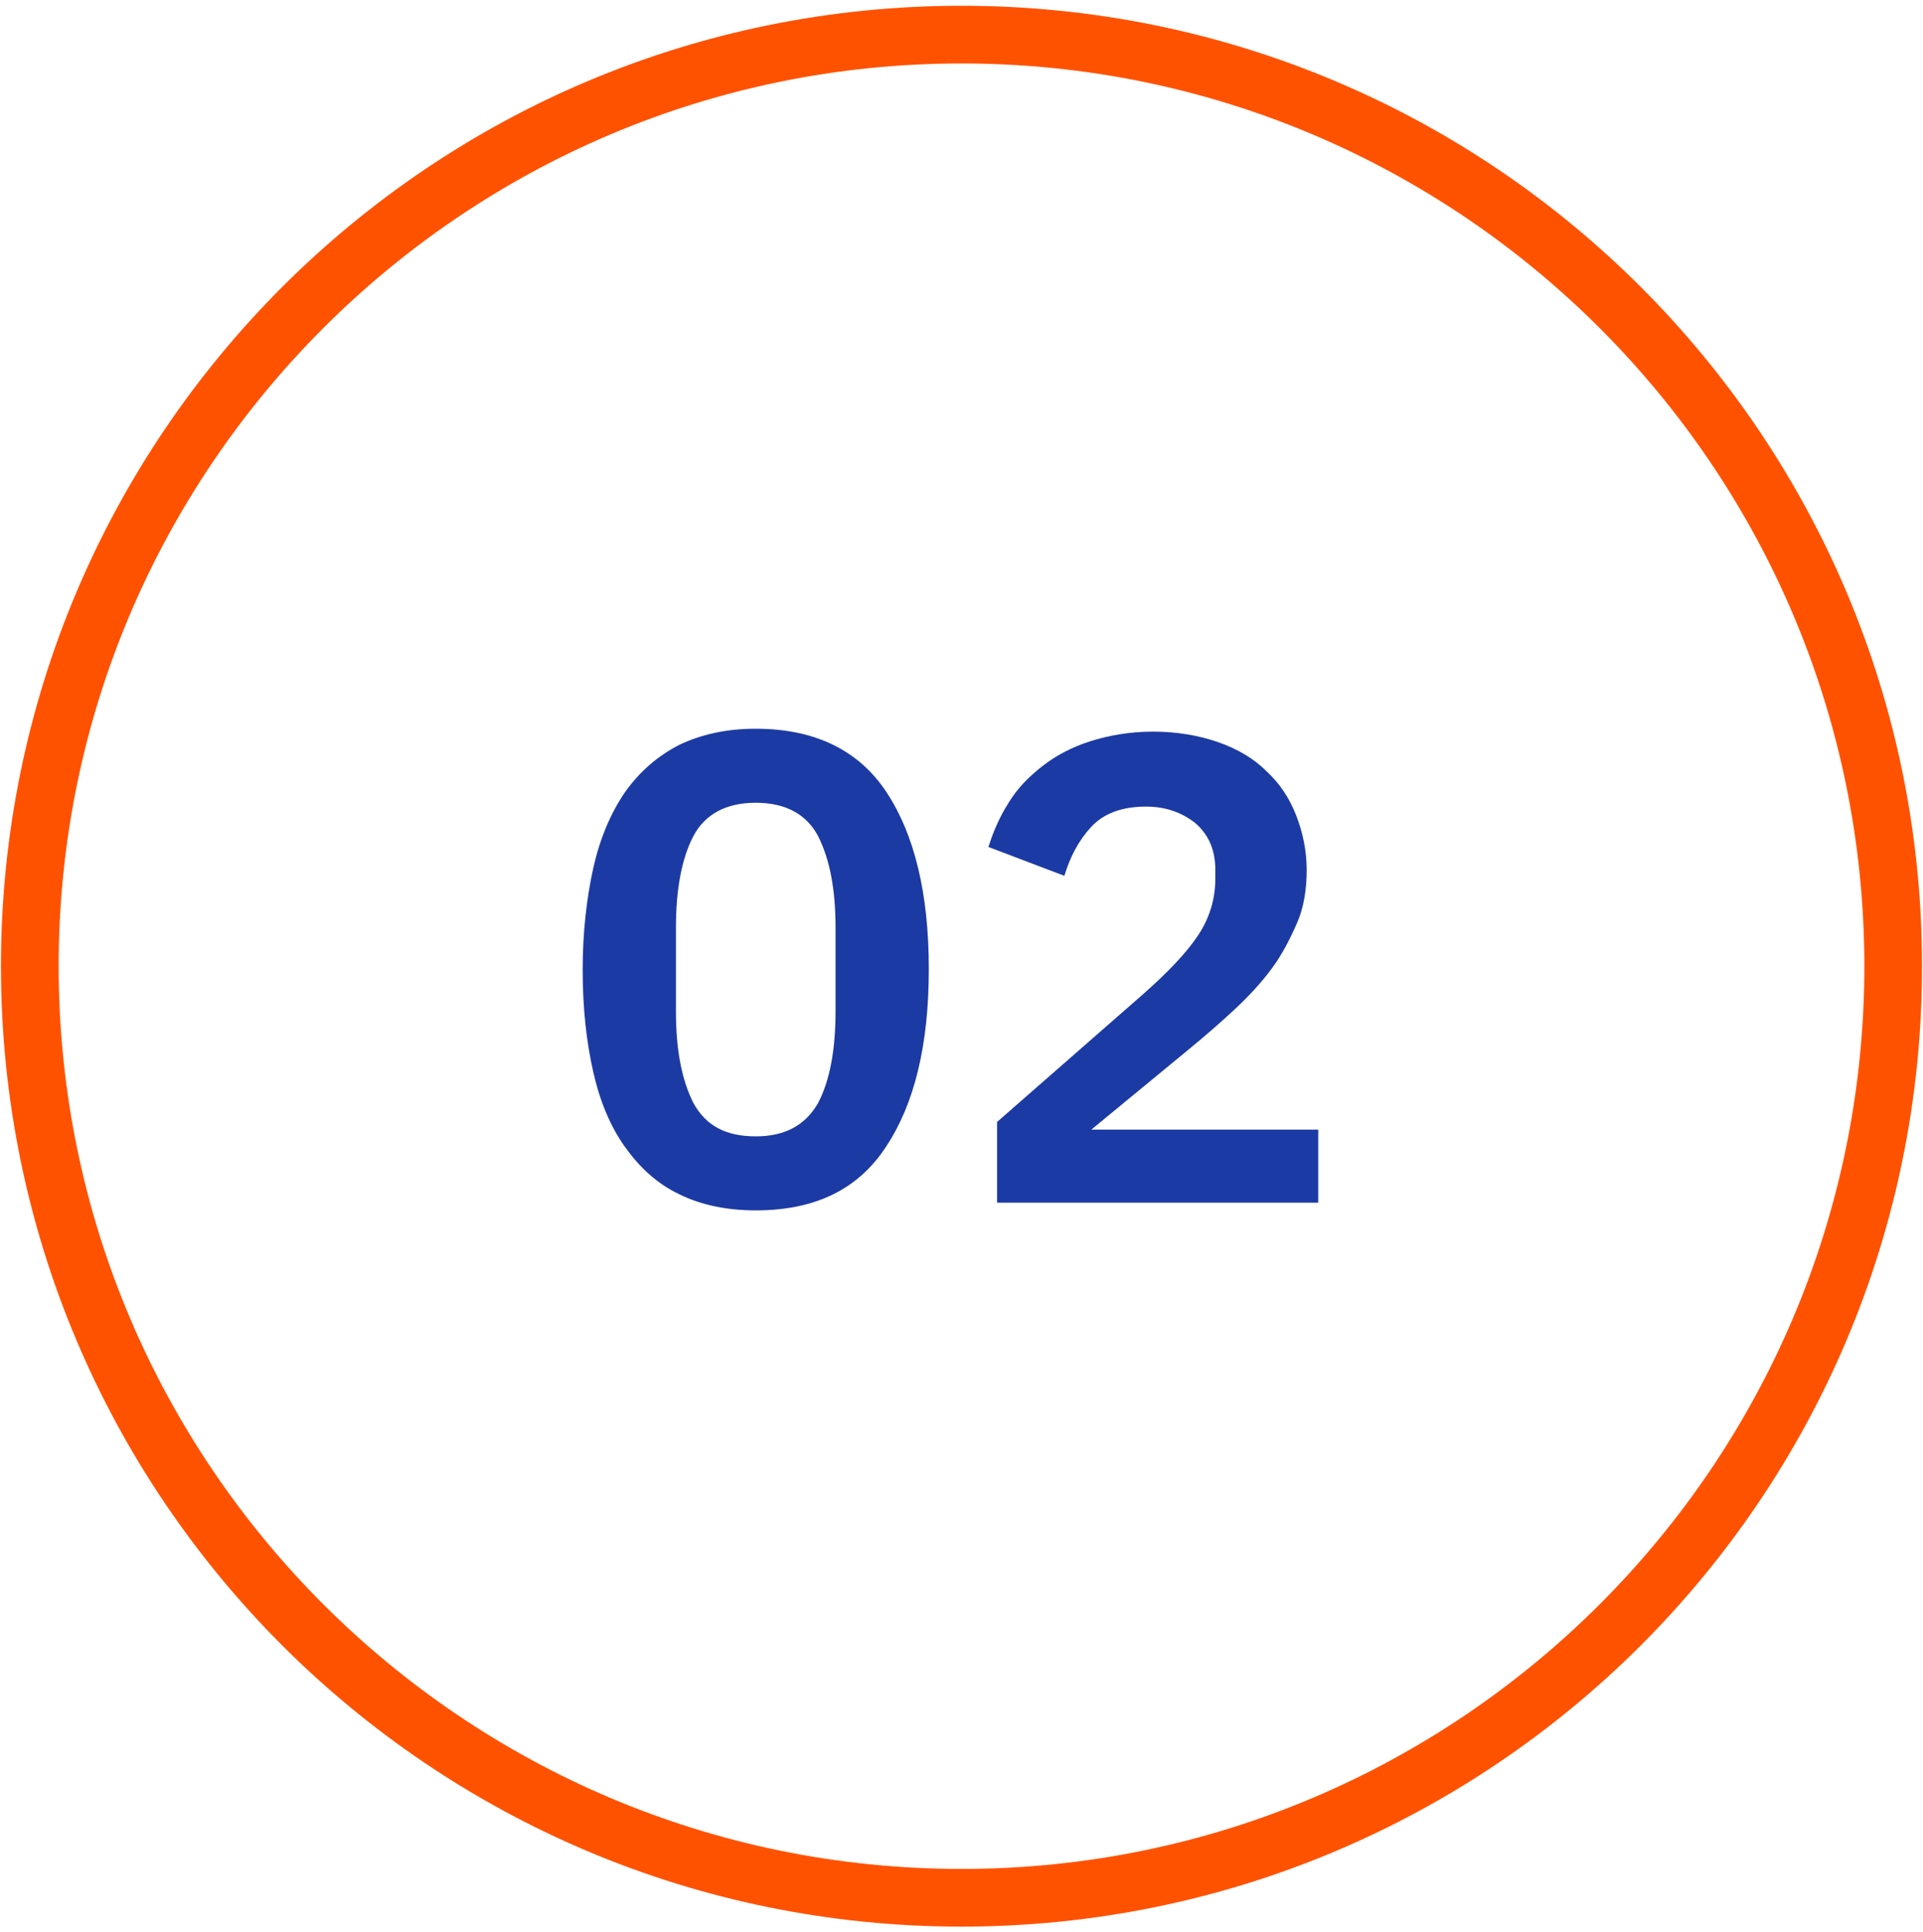
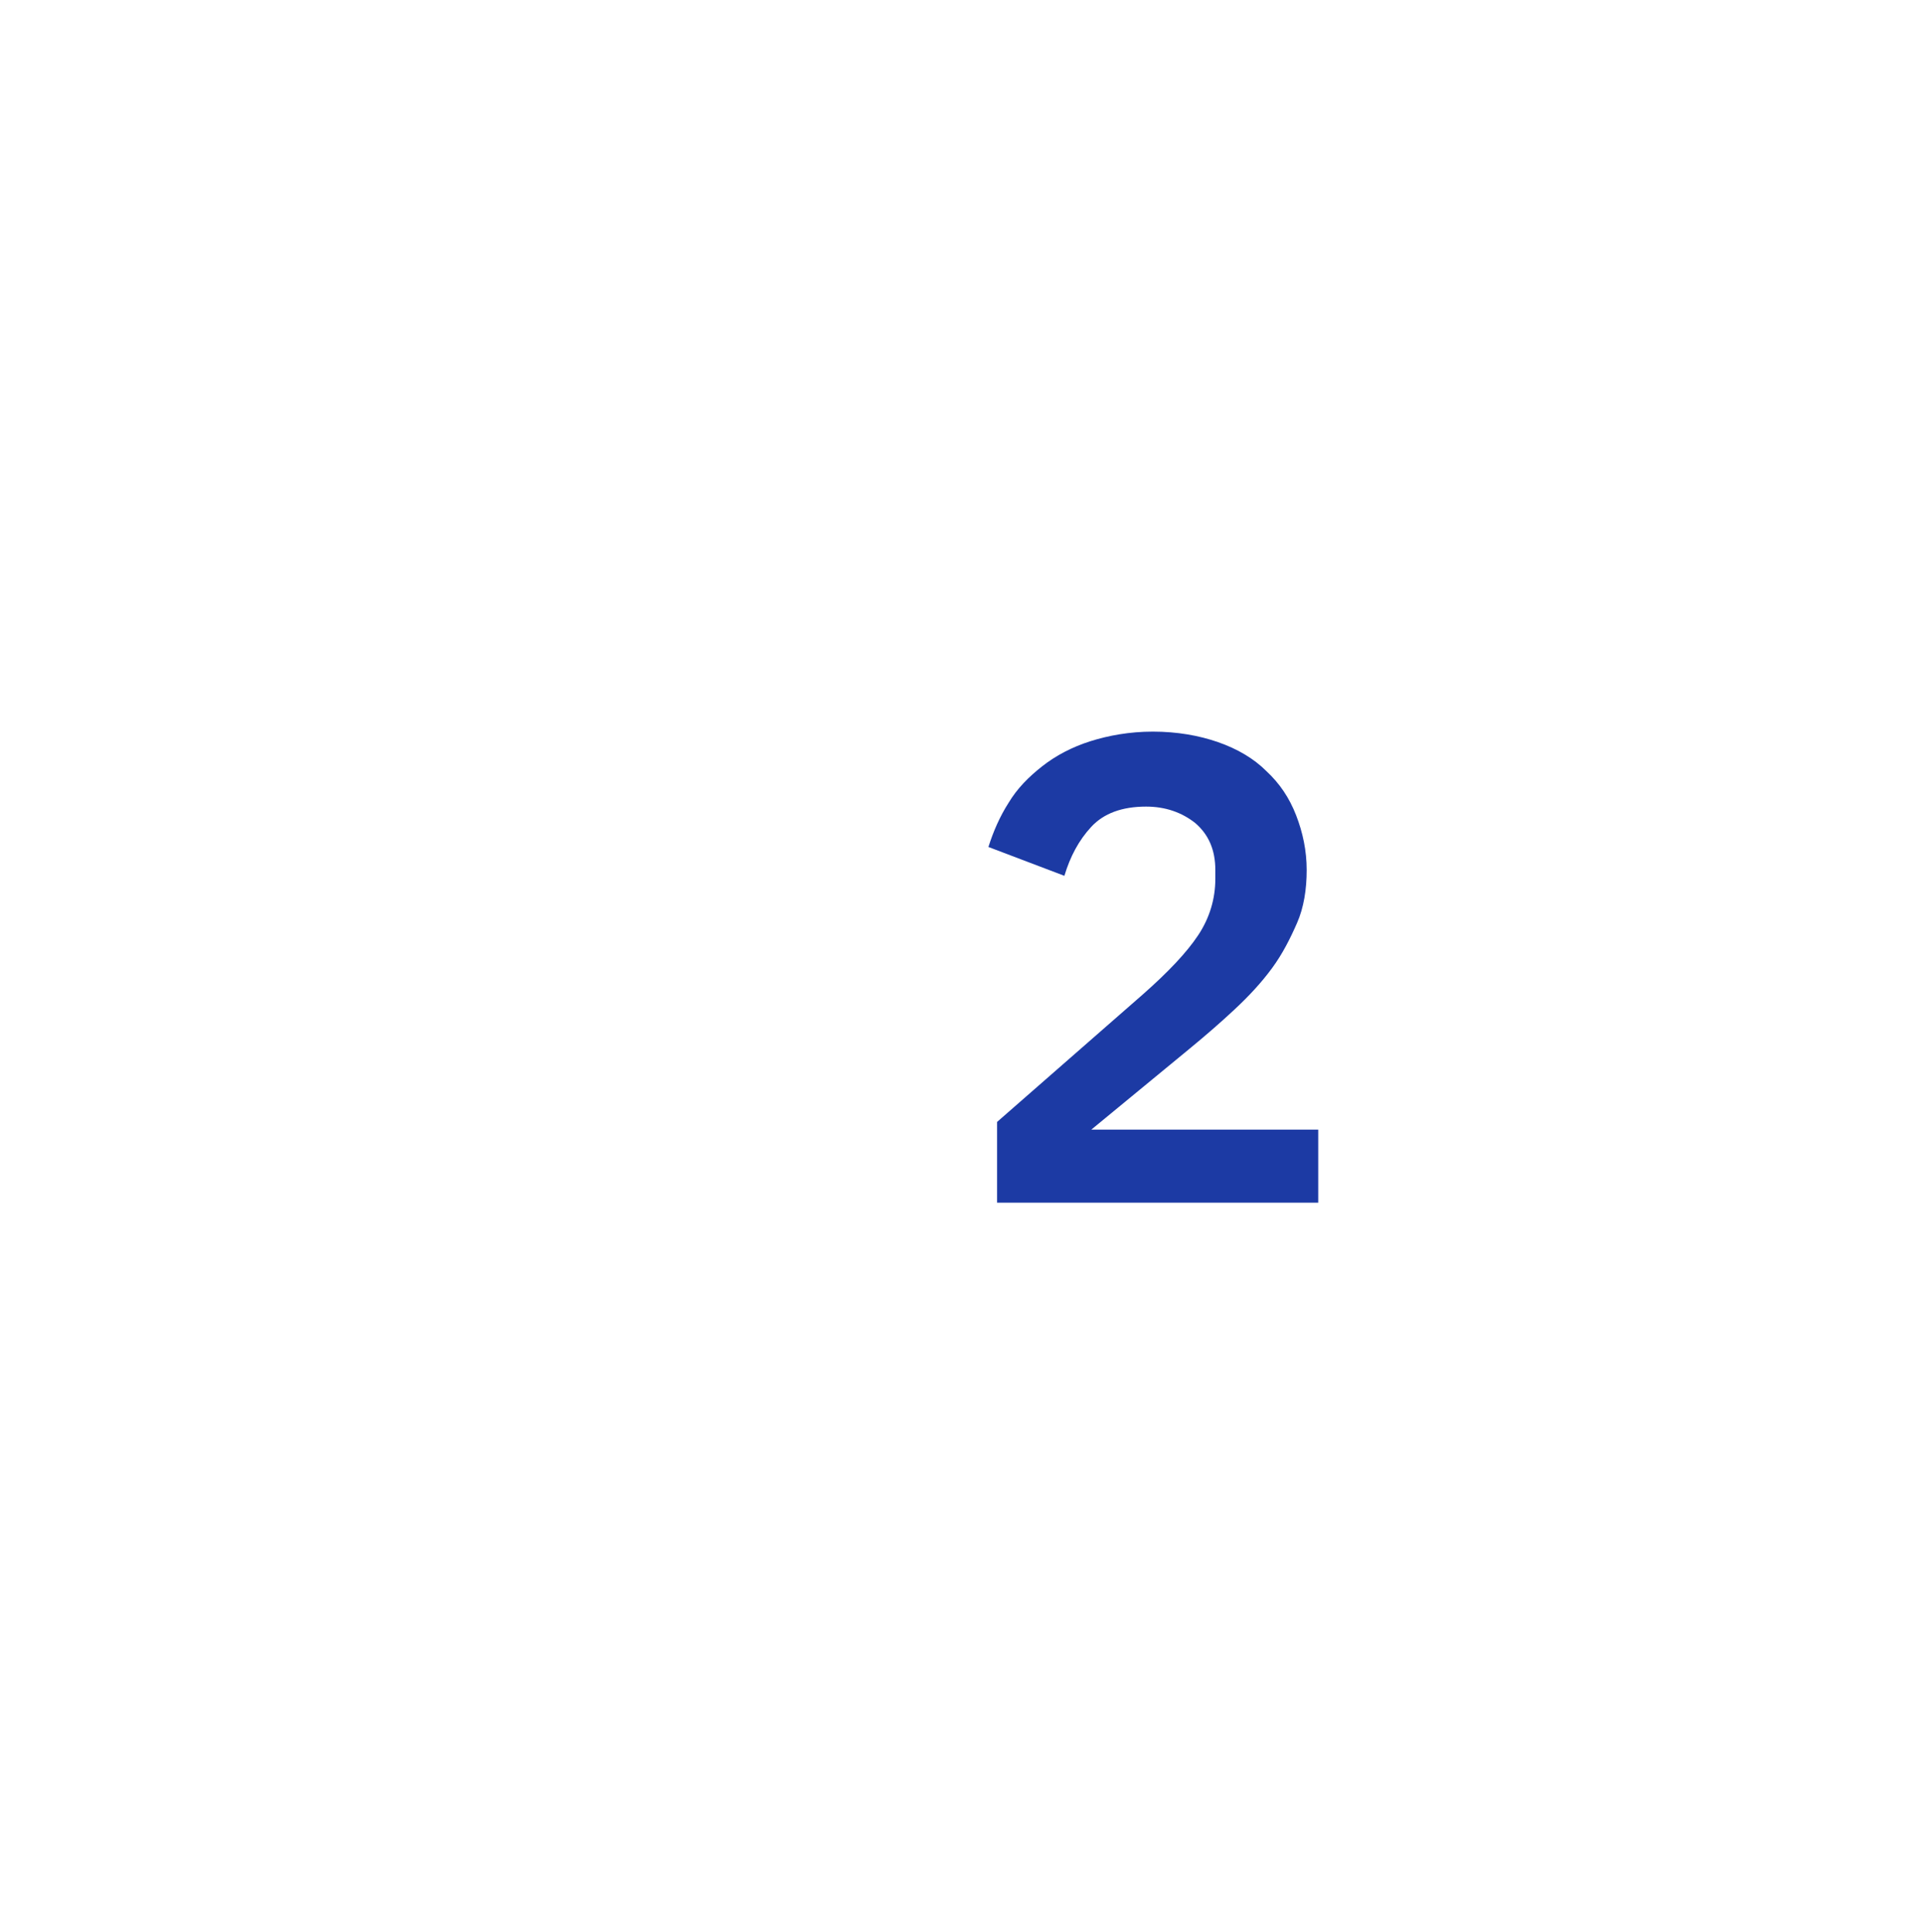
<svg xmlns="http://www.w3.org/2000/svg" version="1.1" id="Capa_1" x="0px" y="0px" viewBox="0 0 200 201" style="enable-background:new 0 0 200 201;" xml:space="preserve">
  <style type="text/css">
	.st0{fill:#FF5200;}
	.st1{fill:#1C3AA4;}
</style>
  <g>
-     <path class="st0" d="M100,6.6c51.8,0,93.9,42.1,93.9,93.9s-42.1,93.9-93.9,93.9S6.1,152.3,6.1,100.5S48.2,6.6,100,6.6 M100,0.6   c-55.2,0-99.9,44.7-99.9,99.9s44.7,99.9,99.9,99.9s99.9-44.7,99.9-99.9S155.2,0.6,100,0.6L100,0.6z" />
-   </g>
+     </g>
  <g>
-     <path class="st1" d="M78.6,125.9c-3.1,0-5.8-0.6-8-1.7c-2.3-1.1-4.1-2.8-5.6-4.9c-1.5-2.1-2.6-4.7-3.3-7.8   c-0.7-3.1-1.1-6.6-1.1-10.6c0-3.9,0.4-7.4,1.1-10.6c0.7-3.1,1.8-5.7,3.3-7.9c1.5-2.1,3.3-3.7,5.6-4.9c2.3-1.1,4.9-1.7,8-1.7   c6.1,0,10.7,2.2,13.6,6.6c2.9,4.4,4.4,10.5,4.4,18.4s-1.5,14-4.4,18.4C89.3,123.7,84.8,125.9,78.6,125.9z M78.6,118.2   c3.1,0,5.2-1.2,6.5-3.5c1.2-2.3,1.8-5.5,1.8-9.5v-8.7c0-4-0.6-7.1-1.8-9.5c-1.2-2.3-3.4-3.5-6.5-3.5c-3.1,0-5.3,1.2-6.5,3.5   c-1.2,2.3-1.8,5.5-1.8,9.5v8.7c0,4,0.6,7.1,1.8,9.5C73.4,117.1,75.5,118.2,78.6,118.2z" />
    <path class="st1" d="M137.2,125.1h-33.5v-8.4l15.2-13.3c2.6-2.3,4.5-4.3,5.7-6.1c1.2-1.8,1.8-3.8,1.8-5.9v-0.9   c0-2.1-0.7-3.7-2.1-4.9c-1.4-1.1-3.1-1.7-5.1-1.7c-2.5,0-4.4,0.7-5.7,2.1c-1.3,1.4-2.2,3.1-2.8,5.1l-7.9-3c0.5-1.6,1.2-3.2,2.1-4.6   c0.9-1.5,2.1-2.7,3.5-3.8s3.1-2,5-2.6c1.9-0.6,4.1-1,6.5-1c2.5,0,4.8,0.4,6.8,1.1c2,0.7,3.7,1.7,5,3c1.4,1.3,2.4,2.8,3.1,4.6   c0.7,1.8,1.1,3.7,1.1,5.7c0,2-0.3,3.9-1,5.5s-1.5,3.2-2.6,4.7c-1.1,1.5-2.4,2.9-3.9,4.3c-1.5,1.4-3,2.7-4.7,4.1l-10.2,8.4h23.6   V125.1z" />
  </g>
</svg>